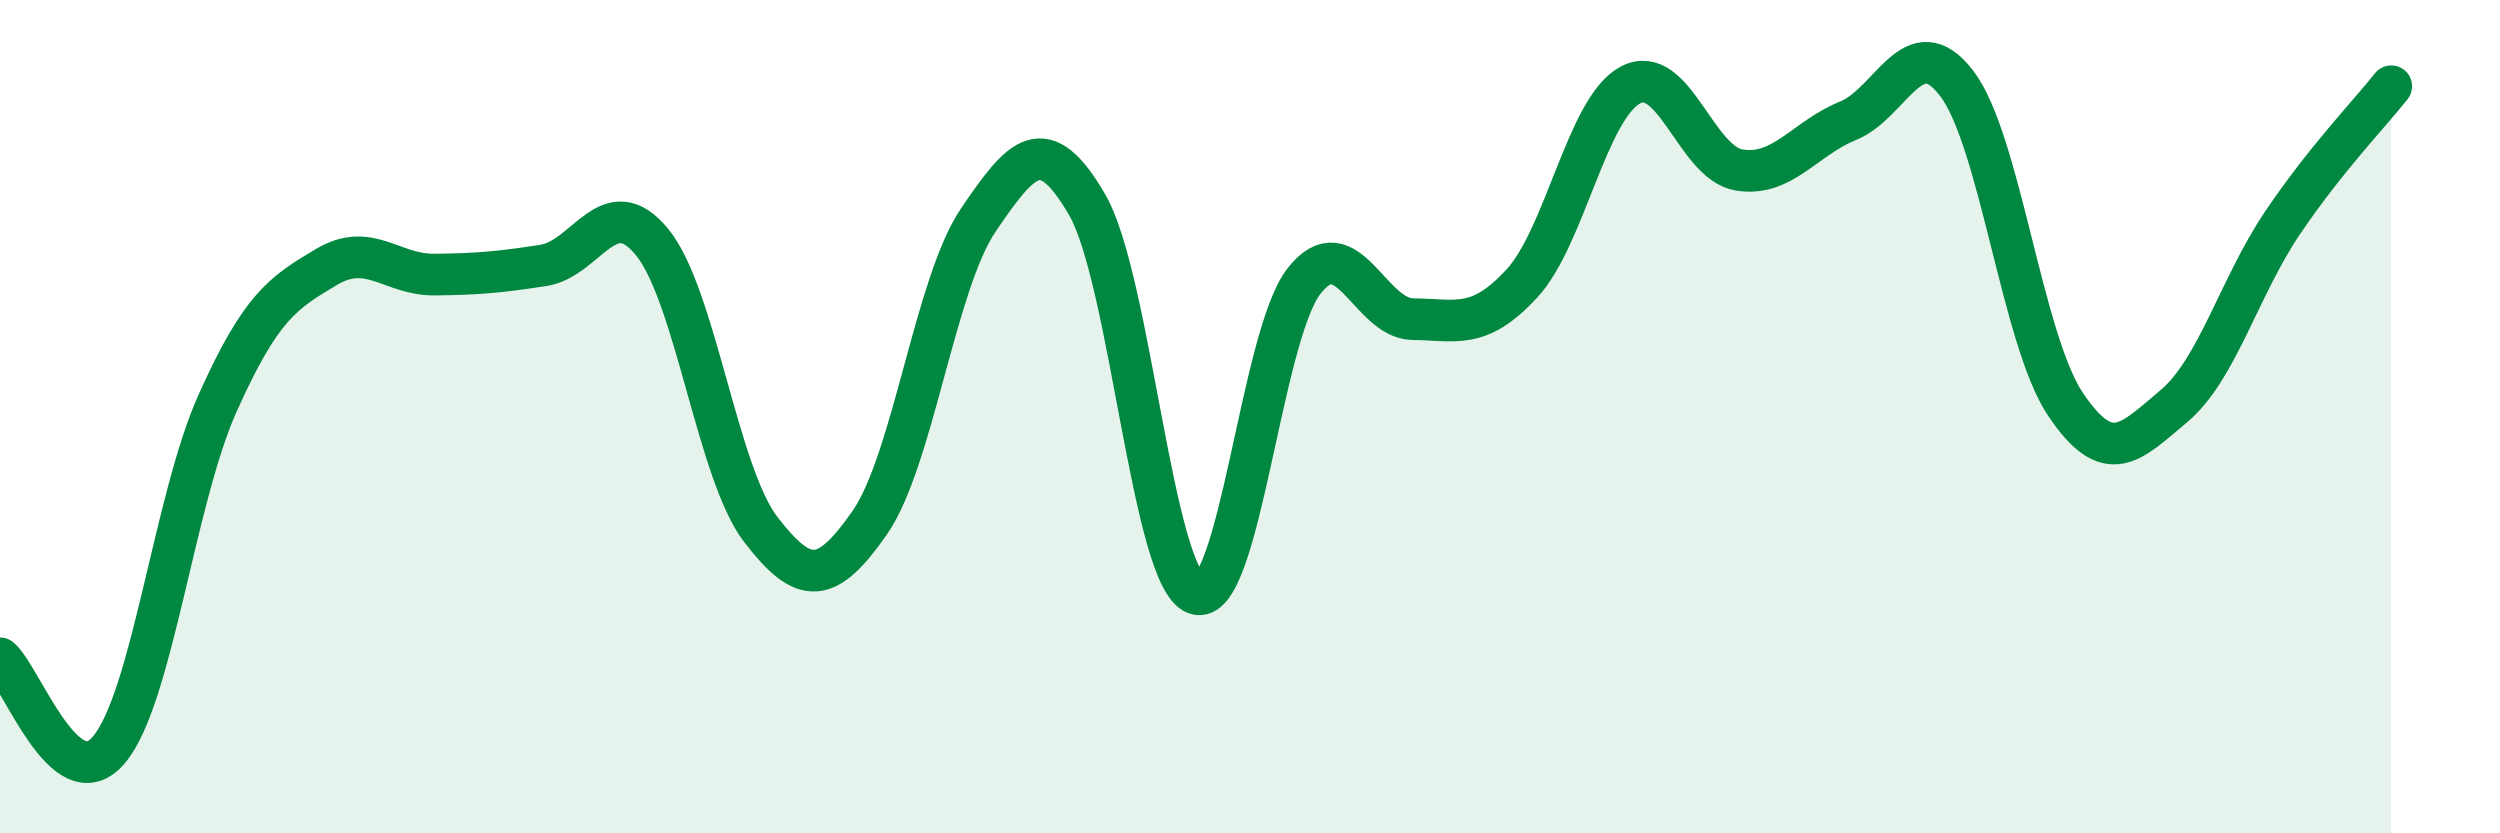
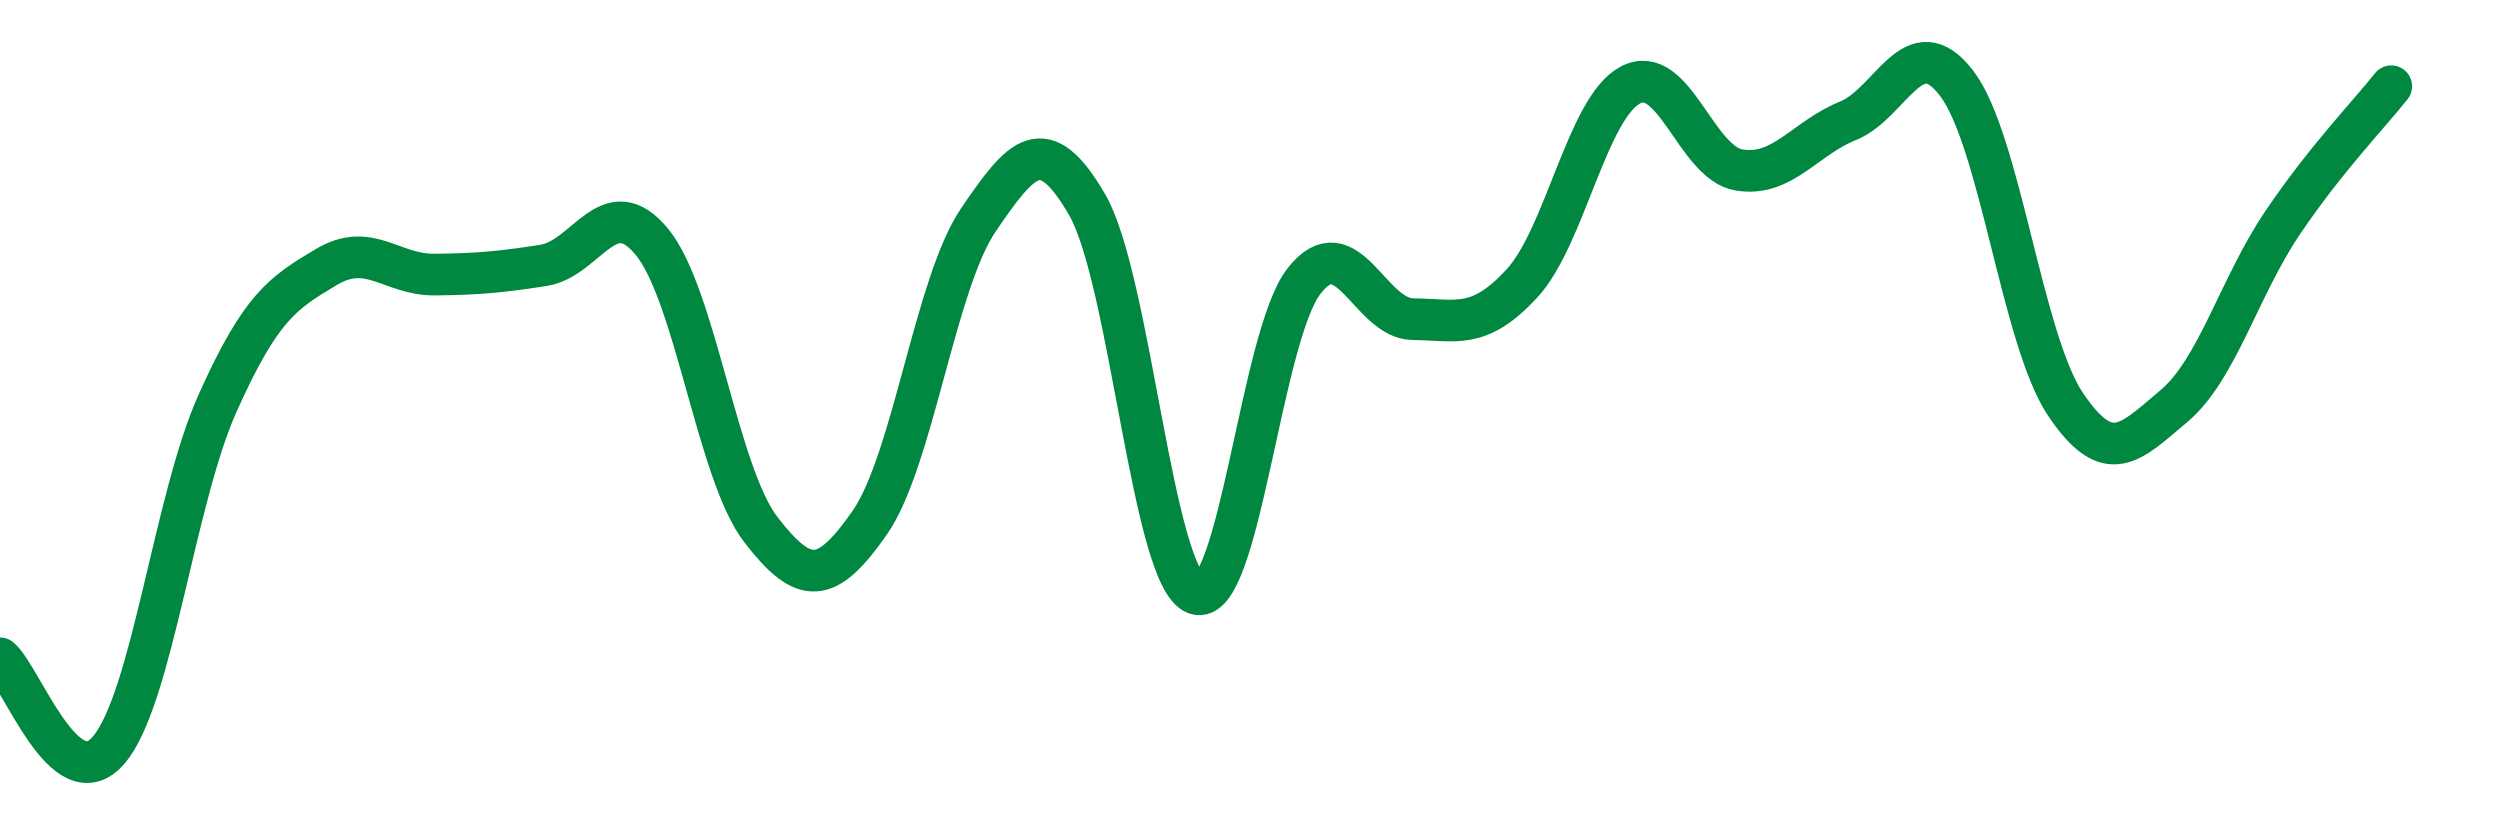
<svg xmlns="http://www.w3.org/2000/svg" width="60" height="20" viewBox="0 0 60 20">
-   <path d="M 0,15.8 C 0.52,16.24 1.57,19.22 2.61,18 C 3.65,16.78 4.18,12 5.22,9.68 C 6.26,7.36 6.79,7.03 7.83,6.41 C 8.87,5.79 9.39,6.6 10.43,6.59 C 11.47,6.58 12,6.53 13.04,6.37 C 14.08,6.21 14.61,4.54 15.65,5.81 C 16.69,7.08 17.22,11.36 18.26,12.71 C 19.3,14.06 19.83,14.04 20.87,12.55 C 21.91,11.06 22.44,6.81 23.48,5.28 C 24.52,3.75 25.05,3.12 26.09,4.91 C 27.13,6.7 27.66,13.88 28.7,14.25 C 29.74,14.62 30.26,8.06 31.3,6.74 C 32.34,5.42 32.87,7.65 33.91,7.66 C 34.95,7.67 35.48,7.93 36.52,6.81 C 37.56,5.69 38.09,2.59 39.13,2.04 C 40.17,1.49 40.7,3.91 41.74,4.08 C 42.78,4.25 43.31,3.32 44.35,2.9 C 45.39,2.48 45.92,0.64 46.96,2 C 48,3.36 48.53,8.15 49.57,9.7 C 50.61,11.25 51.13,10.62 52.17,9.75 C 53.21,8.88 53.74,6.89 54.78,5.35 C 55.82,3.81 56.87,2.73 57.39,2.07L57.39 20L0 20Z" fill="#008740" opacity="0.1" stroke-linecap="round" stroke-linejoin="round" />
  <path d="M 0,15.8 C 0.52,16.24 1.57,19.22 2.61,18 C 3.65,16.78 4.18,12 5.22,9.68 C 6.26,7.36 6.79,7.03 7.83,6.41 C 8.87,5.79 9.39,6.6 10.43,6.59 C 11.47,6.58 12,6.53 13.04,6.37 C 14.08,6.21 14.61,4.54 15.65,5.81 C 16.69,7.08 17.22,11.36 18.26,12.71 C 19.3,14.06 19.83,14.04 20.87,12.55 C 21.91,11.06 22.44,6.81 23.48,5.28 C 24.52,3.75 25.05,3.12 26.09,4.91 C 27.13,6.7 27.66,13.88 28.7,14.25 C 29.74,14.62 30.26,8.06 31.3,6.74 C 32.34,5.42 32.87,7.65 33.91,7.66 C 34.95,7.67 35.48,7.93 36.52,6.81 C 37.56,5.69 38.09,2.59 39.13,2.04 C 40.17,1.49 40.7,3.91 41.74,4.08 C 42.78,4.25 43.31,3.32 44.35,2.9 C 45.39,2.48 45.92,0.64 46.96,2 C 48,3.36 48.53,8.15 49.57,9.7 C 50.61,11.25 51.13,10.62 52.17,9.75 C 53.21,8.88 53.74,6.89 54.78,5.35 C 55.82,3.81 56.87,2.73 57.39,2.07" stroke="#008740" stroke-width="1" fill="none" stroke-linecap="round" stroke-linejoin="round" />
</svg>